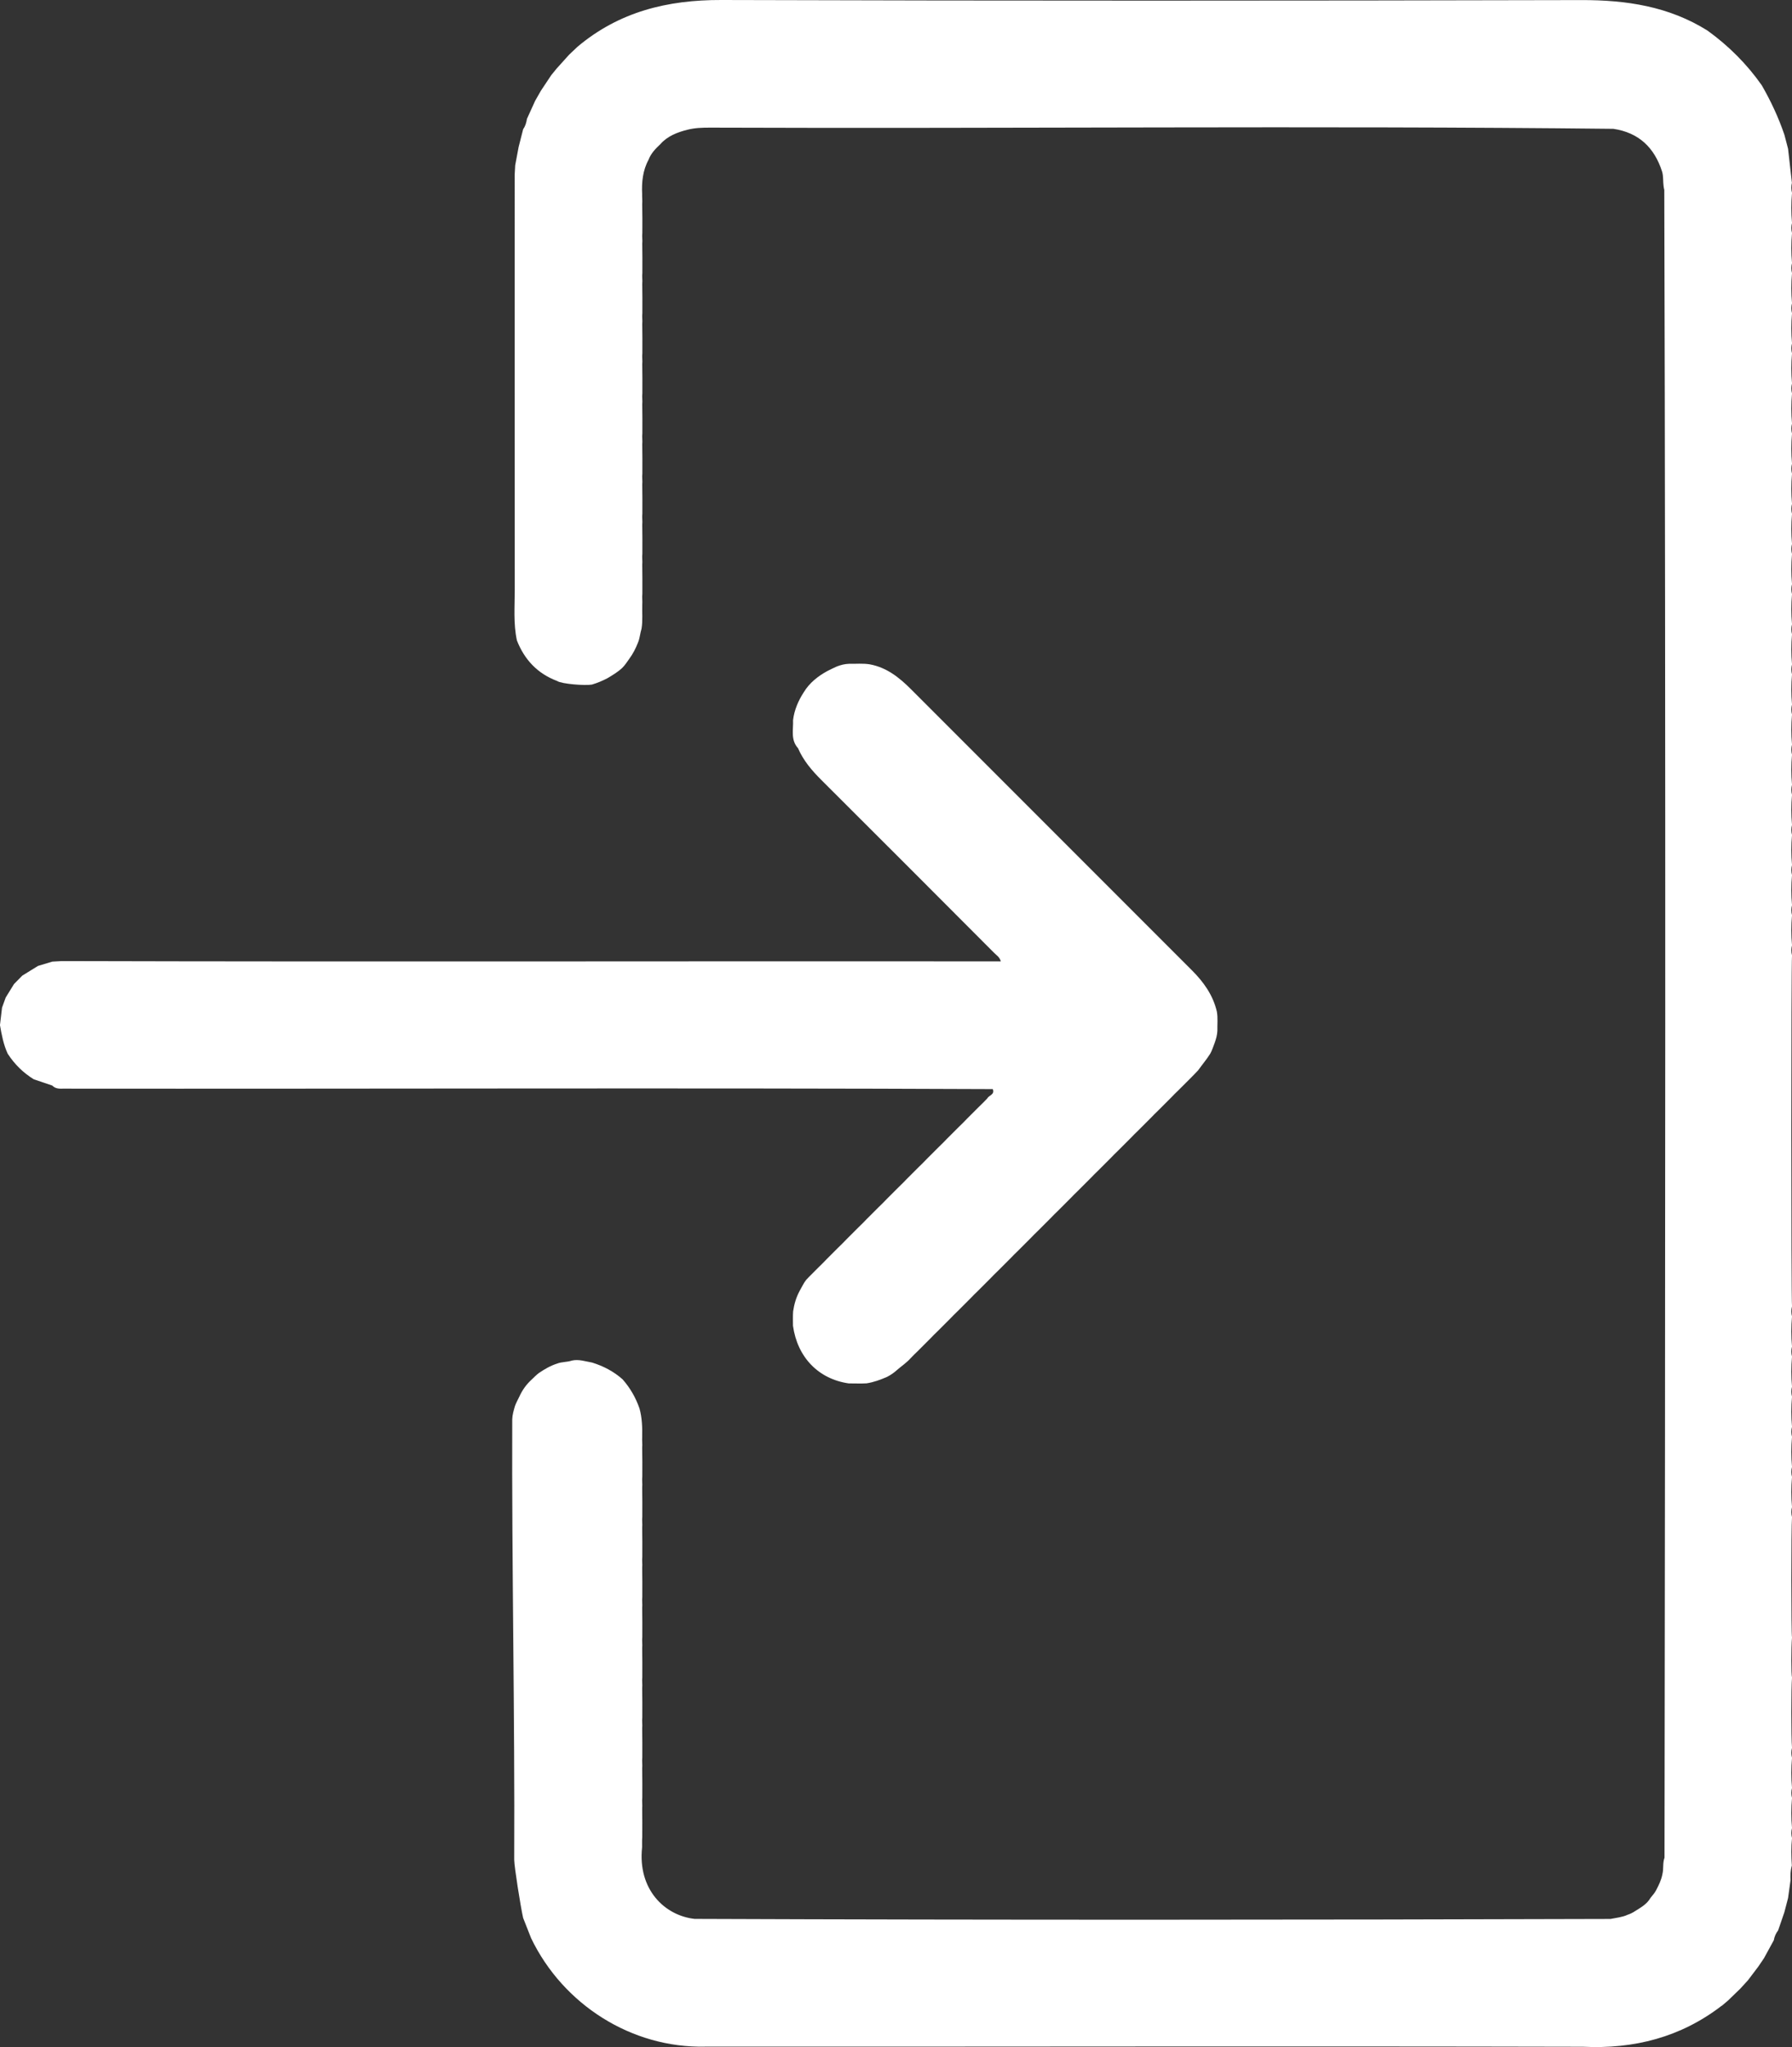
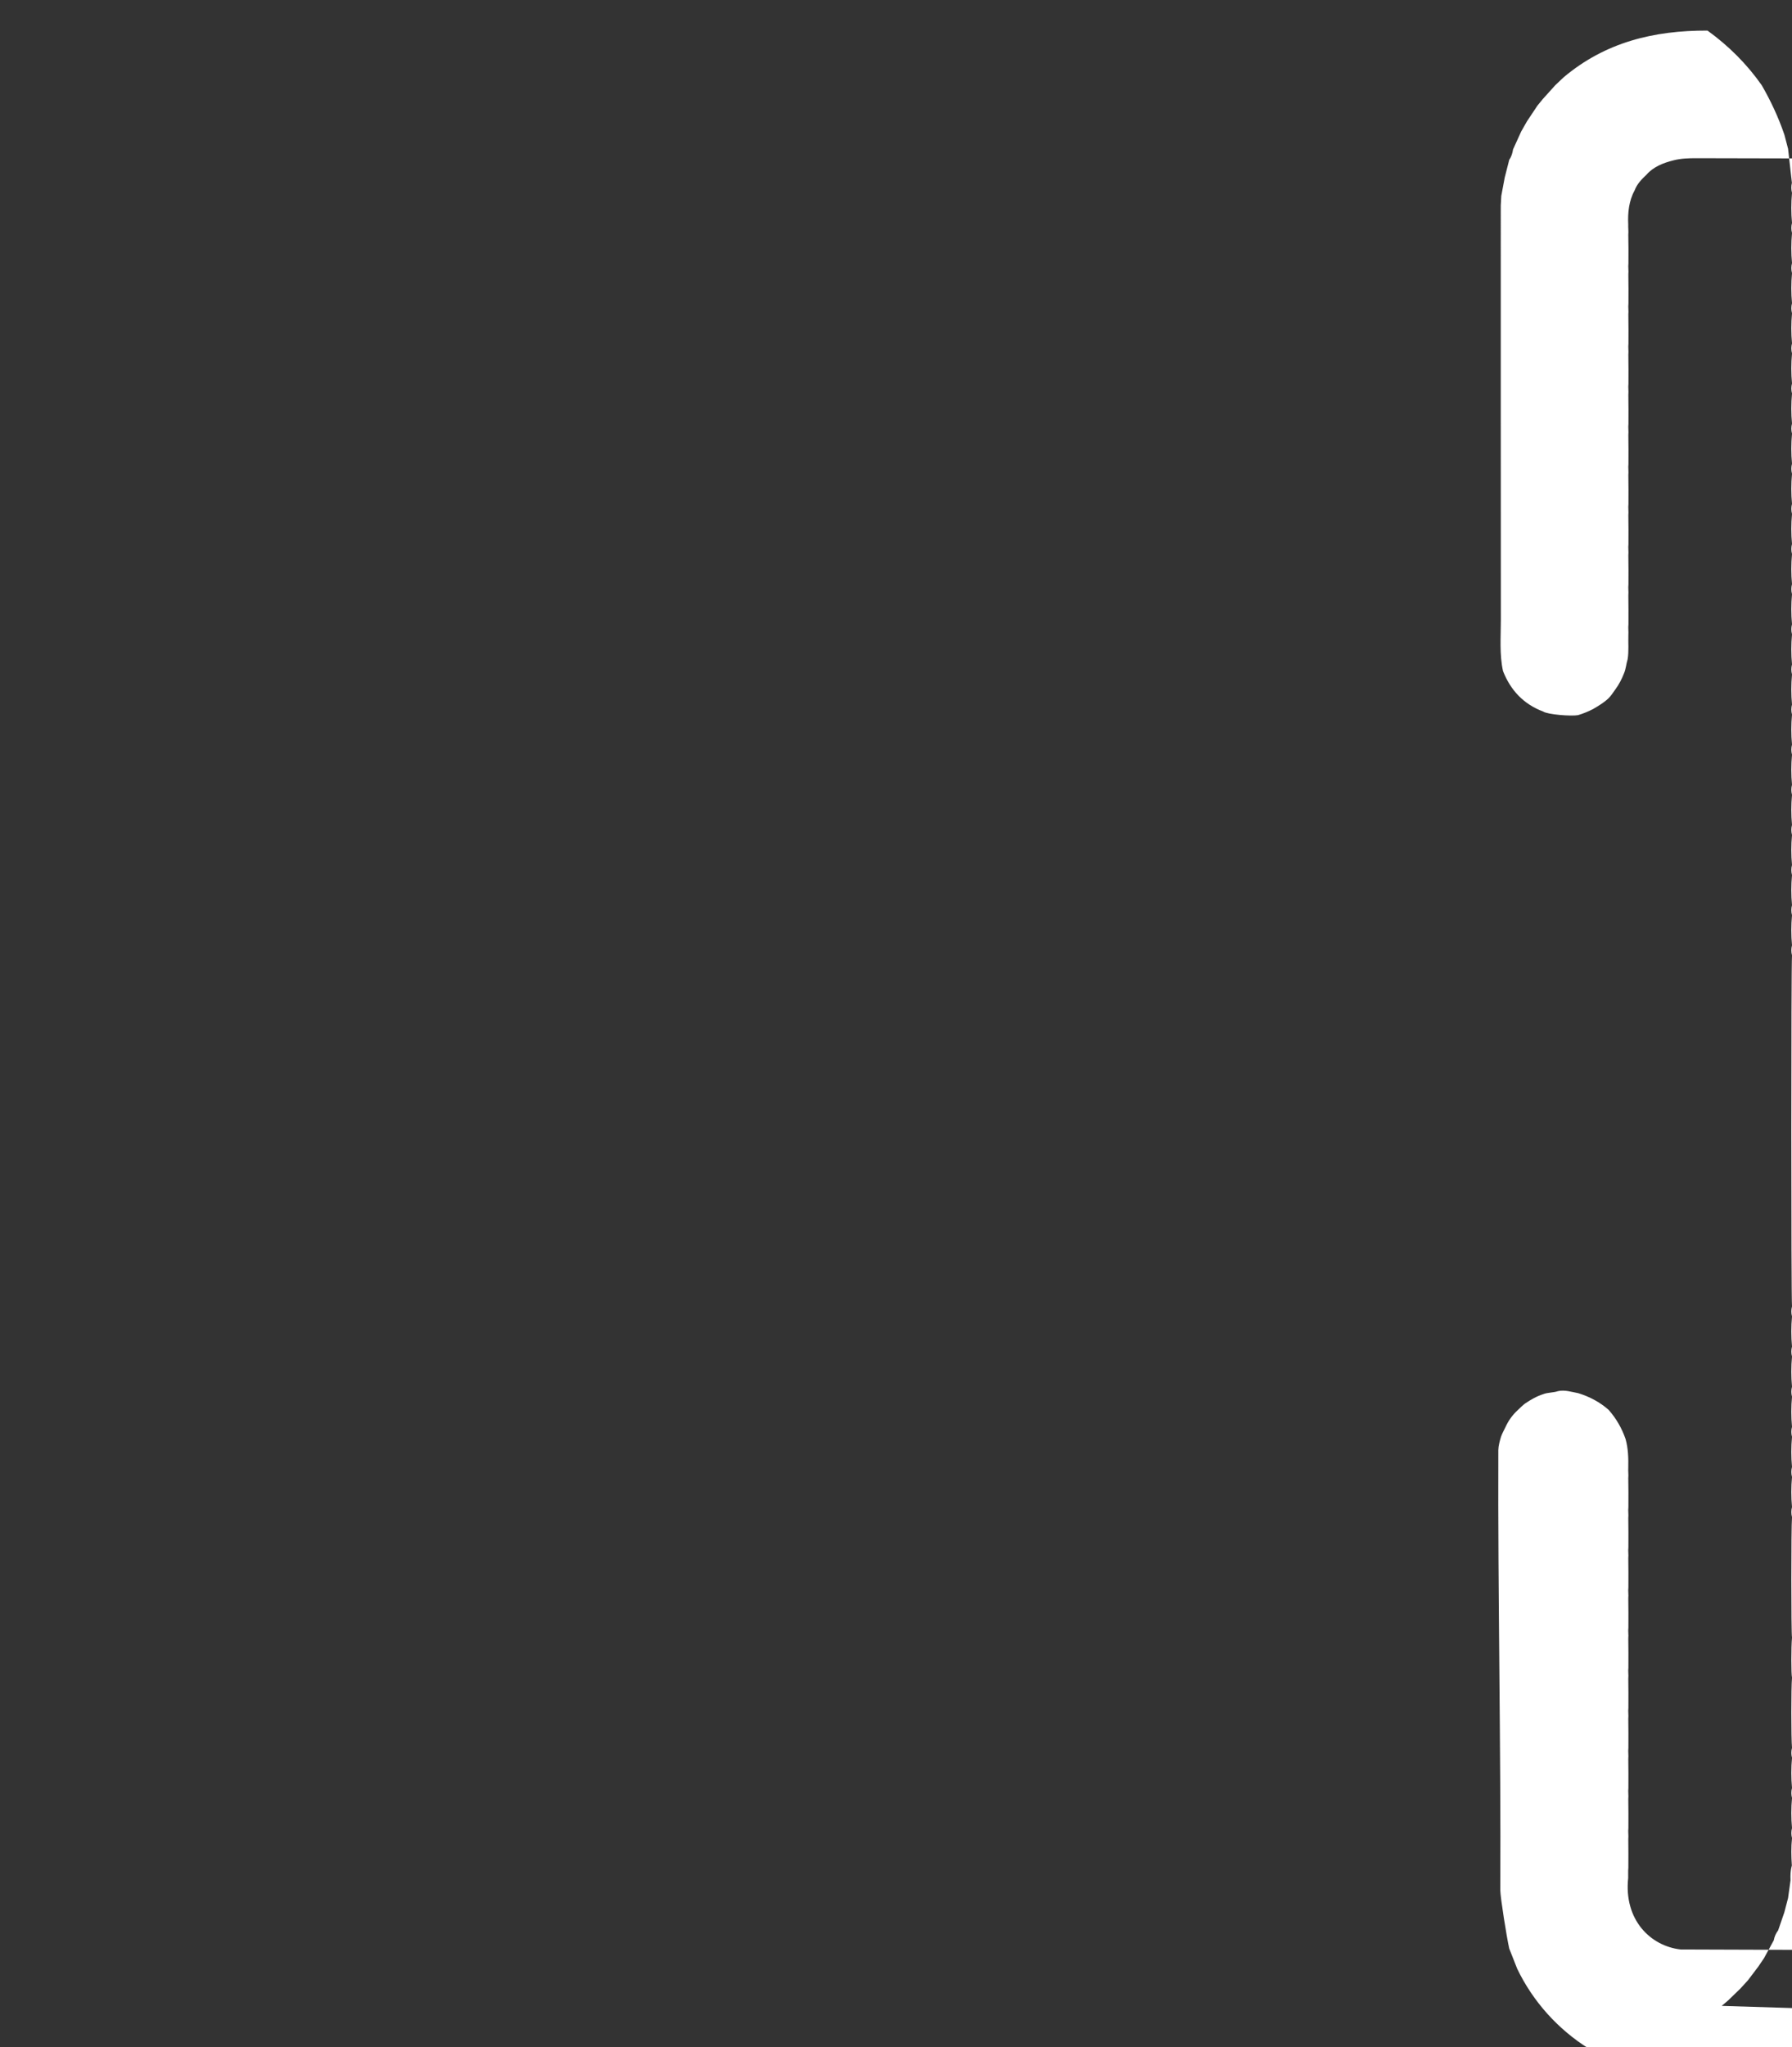
<svg xmlns="http://www.w3.org/2000/svg" id="_Слой_1" data-name="Слой_1" viewBox="0 0 893.68 1020.32">
  <rect x="0" y="0" width="893.68" height="1020.32" fill="#333333" stroke="none" />
  <defs>
    <style> .cls-1 { fill: #fff; } </style>
  </defs>
-   <path class="cls-1" d="M858.63,999.73c1.04-.88,2.08-1.77,3.13-2.65,2.05-1.99,4.1-3.98,6.16-5.96,1.27-1.39,2.53-2.78,3.8-4.16,1.73-2.29,3.46-4.58,5.2-6.87.93-1.38,1.86-2.76,2.8-4.14,1.63-2.97,3.25-5.95,4.88-8.92.31-1.83,1.05-3.47,2.17-4.93,1.03-3,2.06-6,3.09-9,.62-2.37,1.24-4.74,1.86-7.11.41-2.96.82-5.92,1.23-8.88-.11-2.47-.03-4.93.66-7.33-.31-4.56-.41-9.12.08-13.67-.44-1.67-.44-3.33,0-5-.46-5-.46-10,0-15-.44-1.67-.44-3.33,0-5-.46-5-.46-10,0-15-.44-1.67-.44-3.33,0-5-.46-5-.46-30,0-35-.44-1.67-.46-15,0-20-.44-1.67-.46-54.99,0-59.99-.44-1.67-.44-3.33,0-5-.46-5-.46-10,0-15-.44-1.67-.44-3.33,0-5-.46-5-.46-10,0-15-.44-1.67-.44-3.33,0-5-.46-5-.46-10,0-15-.44-1.67-.44-3.33,0-5-.46-5-.46-10,0-15-.44-1.67-.44-3.33,0-5-.46-5-.46-10,0-15-.44-1.67-.44-3.33,0-5-.46-5-.46-169.98,0-174.98-.44-1.67-.44-3.33,0-5-.46-5-.46-10,0-15-.44-1.67-.44-3.33,0-5-.46-5-.46-10,0-15-.44-1.67-.44-3.33,0-5-.46-5-.46-10,0-15-.44-1.67-.44-3.33,0-5-.46-5-.46-10,0-15-.44-1.67-.44-3.33,0-5-.46-5-.46-10,0-15-.44-1.67-.44-3.33,0-5-.46-5-.46-10,0-15-.44-1.67-.44-3.33,0-5-.46-5-.46-10,0-15-.44-1.67-.44-3.33,0-5-.46-5-.46-10,0-15-.44-1.67-.44-3.33,0-5-.46-5-.46-10,0-15-.44-1.67-.44-3.33,0-5-.46-5-.46-10,0-15-.44-1.67-.44-3.33,0-5-.46-5-.46-10,0-15-.44-1.67-.44-3.33,0-5-.46-5-.46-10,0-15-.44-1.67-.44-3.33,0-5-.46-5-.46-10,0-15-.44-1.67-.44-3.33,0-5-.46-5-.46-10,0-15-.44-1.67-.44-3.33,0-5-.46-5-.46-10,0-15-.44-1.67-.44-3.33,0-5-.46-5-.46-10,0-15-.44-1.67-.44-3.33,0-5-.46-5-.46-10,0-15-.44-1.67-.44-3.33,0-5-.46-5-.46-10,0-15-.44-1.67-.44-3.33,0-5-.46-5-.46-10,0-15-.43-1.66-.46-3.32-.05-4.99-.64-5.66-1.28-11.32-1.92-16.99-.61-2.34-1.23-4.68-1.84-7.02-2.93-8.59-6.75-16.77-11.28-24.63-7.47-10.63-16.54-19.66-27.06-27.26C832.25,3.17,811.09-.01,788.6.04,645.65.38,502.71.44,359.77,0c-26.88-.08-50.97,5.82-71.74,23.28-1.39,1.32-2.79,2.63-4.18,3.95-2.09,2.32-4.19,4.65-6.28,6.97-.88,1.07-1.76,2.15-2.63,3.22-1.73,2.6-3.46,5.19-5.19,7.79-.96,1.68-1.92,3.36-2.88,5.05-1.36,2.98-2.71,5.97-4.07,8.95-.3,1.83-.77,3.6-1.89,5.14-.75,2.95-1.51,5.91-2.26,8.86-.57,3.06-1.15,6.12-1.72,9.18-.09,1.61-.17,3.21-.26,4.82,0,68.88-.02,137.76.04,206.64,0,8.45-.74,16.95,1.07,25.34,3.78,9.64,10.3,16.54,20.08,20.22,2.2,1.49,14.01,2.4,17.34,1.78,2.62-.78,5.14-1.82,7.57-3.08,2.64-1.55,5.28-3.12,7.54-5.23,1.35-1.32,2.35-2.91,3.44-4.43,1.88-2.53,3.31-5.31,4.44-8.25.91-2.21,1.04-4.61,1.75-6.87.65-4,.23-8.03.36-12.04.14-1.78-.18-3.55.04-5.33.04-4.83,0-9.66-.05-14.49.19-1.81-.18-3.63.05-5.44.05-4.85,0-9.7-.05-14.55.2-1.82-.18-3.63.05-5.45.05-4.85,0-9.7-.05-14.55.2-1.82-.18-3.63.05-5.45.05-4.85,0-9.7-.05-14.55.2-1.82-.18-3.63.05-5.45.05-4.85,0-9.7-.05-14.55.2-1.82-.18-3.63.05-5.45.05-4.85,0-9.7-.05-14.55.2-1.82-.18-3.63.05-5.45.05-4.85,0-9.7-.05-14.55.2-1.82-.18-3.63.05-5.45.05-4.85,0-9.7-.05-14.55.2-1.82-.18-3.63.05-5.45.05-4.85,0-9.7-.05-14.54.2-1.81-.18-3.62.04-5.43.03-4.79.04-9.57-.07-14.36.17-1.7-.1-3.4-.03-5.1-.28-5.81.34-11.76,3.19-16.94,1.19-3.19,3.49-5.55,5.91-7.82,3.45-3.97,8.46-5.92,13.45-7.16,3.75-.97,7.55-1.07,11.4-1.07,150.1.58,300.44-1.05,450.42.6,12.72,1.89,20.5,9.4,24.32,21.41.69,2.37.37,4.84.73,7.25.07.61.19,1.2.34,1.8.77,276.98.47,554.2.11,831.21-1,2.67-.36,5.56-1.07,8.27-.53,2.85-1.8,5.43-3.14,7.97-.72,1.43-1.85,2.56-2.8,3.82-1.76,3.07-4.73,4.73-7.6,6.51-1.18.81-2.44,1.43-3.8,1.88-2.71,1.25-5.66,1.48-8.53,2.08-152.17.46-304.58.56-456.76-.03-15-1.68-28.44-14.69-26.19-35.7.06-1.69-.1-3.37.08-5.06.05-4.76.01-9.53-.03-14.29.19-1.81-.18-3.61.05-5.42.05-4.85,0-9.69-.05-14.54.2-1.82-.18-3.63.05-5.45.05-4.85,0-9.7-.05-14.55.2-1.82-.18-3.63.05-5.45.05-4.85,0-9.7-.05-14.55.2-1.82-.18-3.63.05-5.45.05-4.85,0-9.7-.05-14.55.2-1.82-.18-3.63.05-5.45.05-4.85,0-9.7-.05-14.55.2-1.82-.18-3.63.05-5.45.05-4.85,0-9.7-.05-14.55.2-1.82-.18-3.63.05-5.45.05-4.85,0-9.7-.05-14.55.2-1.82-.18-3.63.05-5.45.05-4.85,0-9.7-.05-14.55.2-1.81-.18-3.63.05-5.44.04-4.81.03-9.63-.06-14.44.19-1.75-.13-3.5,0-5.26.1-4.79-.03-9.56-1.33-14.22-1.86-5.4-4.66-10.26-8.44-14.55-4.43-3.93-9.55-6.6-15.19-8.35-3.34-.58-6.62-1.77-10.09-1-2.4.83-5.03.58-7.41,1.52-3.26,1.04-6.17,2.74-8.99,4.64-1.33.98-2.46,2.17-3.66,3.3-2.63,2.39-4.65,5.22-6.12,8.45-.76,1.58-1.62,3.11-2.22,4.77-.64,2.19-1.29,4.38-1.35,6.69-.27,73.17,1.32,146.31.99,219.48.06,3.67,3.12,22.99,4.44,28.93,1.33,3.37,2.66,6.75,3.99,10.12,15.93,33.05,50.05,54.88,86.95,54.04,145.86.07,291.76-.28,437.59.06,25.51,1.2,48.76-4.71,69.2-20.44Z" />
-   <path class="cls-1" d="M16.94,537.95l9.13,3.09c1.51,1.6,3.47,1.6,5.45,1.54,154.51.16,309.08-.45,463.58.23,1.13,2.76-1.94,3.05-2.74,4.65-1.37,1.45-2.79,2.87-4.24,4.25-1.9,1.93-3.82,3.84-5.75,5.74-1.38,1.46-2.8,2.88-4.25,4.26-1.9,1.93-3.82,3.84-5.75,5.74-1.38,1.46-2.8,2.87-4.25,4.26-1.9,1.93-3.82,3.84-5.75,5.74-1.38,1.46-2.8,2.87-4.25,4.26-1.9,1.93-3.82,3.84-5.75,5.74-1.38,1.46-2.8,2.87-4.25,4.26-1.9,1.93-3.82,3.84-5.75,5.74-1.38,1.46-2.8,2.87-4.25,4.26-1.9,1.93-3.82,3.84-5.75,5.74-1.38,1.46-2.8,2.87-4.25,4.26-1.9,1.93-3.82,3.84-5.75,5.74-1.38,1.46-2.8,2.87-4.25,4.26-1.9,1.93-3.82,3.83-5.74,5.74-1.37,1.44-2.77,2.85-4.21,4.23-2.01,2.1-4.15,4.07-6.13,6.21-1.33,1.69-2.18,3.67-3.26,5.51-1.73,3.18-2.71,6.6-3.24,10.17-.17,2.39-.06,4.78-.07,7.17,2.19,15.71,12.68,26.56,27.78,28.74,2.97-.02,5.94.15,8.9-.03,3.6-.54,6.98-1.8,10.3-3.25,1.7-.89,3.3-1.95,4.72-3.25,2.34-2.05,4.98-3.77,7.06-6.12,1.07-1.12,2.16-2.22,3.29-3.28,2.21-2.24,4.45-4.45,6.67-6.67,1.08-1.13,2.18-2.24,3.32-3.32,2.21-2.24,4.45-4.45,6.68-6.68,1.08-1.13,2.18-2.24,3.32-3.32,2.21-2.24,4.45-4.45,6.68-6.68,1.08-1.13,2.18-2.24,3.32-3.32,2.21-2.24,4.45-4.45,6.68-6.68,1.08-1.13,2.18-2.24,3.32-3.32,2.21-2.24,4.45-4.45,6.68-6.68,1.08-1.13,2.18-2.24,3.32-3.32,2.21-2.24,4.45-4.45,6.68-6.68,1.08-1.13,2.18-2.24,3.32-3.32,2.21-2.24,4.45-4.45,6.68-6.68,1.08-1.13,2.18-2.24,3.32-3.32,2.21-2.24,4.45-4.45,6.68-6.68,1.08-1.13,2.18-2.24,3.32-3.32,2.21-2.24,4.45-4.45,6.68-6.68,1.08-1.13,2.18-2.24,3.32-3.32,2.21-2.24,4.45-4.45,6.68-6.68,1.08-1.13,2.18-2.24,3.32-3.32,2.21-2.24,4.45-4.45,6.68-6.68,1.08-1.13,2.18-2.24,3.32-3.32,2.21-2.24,4.45-4.45,6.68-6.68,1.08-1.13,2.18-2.24,3.32-3.32,2.21-2.24,4.45-4.46,6.68-6.68,1.08-1.13,2.18-2.25,3.32-3.32,2.22-2.25,4.47-4.47,6.71-6.7,1.08-1.15,2.23-2.24,3.29-3.41,1.99-2.78,4.21-5.39,6.04-8.29.95-1.7,1.49-3.57,2.21-5.37.69-1.96,1.26-3.94,1.35-6.04-.07-3.16.29-6.34-.24-9.48-1.89-8.24-6.59-14.8-12.44-20.65-46.69-46.71-93.38-93.41-140.1-140.09-5.82-5.82-12.15-10.9-20.61-12.43-3.44-.55-6.9-.19-10.34-.26-2.11.06-4.11.59-6.07,1.34-1.56.67-3.07,1.47-4.6,2.21-4.73,2.55-9.04,5.95-11.86,10.61-2.73,4.2-4.75,8.89-5.35,13.9.2,4.77-1.3,9.84,2.46,13.98,2.68,6.2,6.94,11.17,11.69,15.91,28.81,28.67,57.51,57.45,86.22,86.22,1.11,1.11,2.63,1.96,3.24,4.14-156.09-.14-312.18.27-468.26-.15-1.59.09-3.19.18-4.78.27-2.38.72-4.75,1.43-7.13,2.15l-7.84,4.84c-1.37,1.4-2.74,2.8-4.12,4.19-1.38,2.24-2.76,4.47-4.14,6.71-.61,1.68-1.22,3.37-1.83,5.05-.34,2.9-.69,5.8-1.03,8.7.84,4.87,1.76,9.73,3.86,14.26,3.4,5.24,7.74,9.53,13.08,12.8Z" />
+   <path class="cls-1" d="M858.63,999.73c1.04-.88,2.08-1.77,3.13-2.65,2.05-1.99,4.1-3.98,6.16-5.96,1.27-1.39,2.53-2.78,3.8-4.16,1.73-2.29,3.46-4.58,5.2-6.87.93-1.38,1.86-2.76,2.8-4.14,1.63-2.97,3.25-5.95,4.88-8.92.31-1.83,1.05-3.47,2.17-4.93,1.03-3,2.06-6,3.09-9,.62-2.37,1.24-4.74,1.86-7.11.41-2.96.82-5.92,1.23-8.88-.11-2.47-.03-4.93.66-7.33-.31-4.56-.41-9.12.08-13.67-.44-1.67-.44-3.33,0-5-.46-5-.46-10,0-15-.44-1.67-.44-3.33,0-5-.46-5-.46-10,0-15-.44-1.67-.44-3.33,0-5-.46-5-.46-30,0-35-.44-1.67-.46-15,0-20-.44-1.67-.46-54.99,0-59.99-.44-1.67-.44-3.33,0-5-.46-5-.46-10,0-15-.44-1.67-.44-3.33,0-5-.46-5-.46-10,0-15-.44-1.67-.44-3.33,0-5-.46-5-.46-10,0-15-.44-1.67-.44-3.33,0-5-.46-5-.46-10,0-15-.44-1.67-.44-3.33,0-5-.46-5-.46-10,0-15-.44-1.67-.44-3.33,0-5-.46-5-.46-169.98,0-174.98-.44-1.67-.44-3.33,0-5-.46-5-.46-10,0-15-.44-1.67-.44-3.33,0-5-.46-5-.46-10,0-15-.44-1.67-.44-3.33,0-5-.46-5-.46-10,0-15-.44-1.67-.44-3.33,0-5-.46-5-.46-10,0-15-.44-1.67-.44-3.33,0-5-.46-5-.46-10,0-15-.44-1.67-.44-3.33,0-5-.46-5-.46-10,0-15-.44-1.67-.44-3.33,0-5-.46-5-.46-10,0-15-.44-1.67-.44-3.33,0-5-.46-5-.46-10,0-15-.44-1.67-.44-3.33,0-5-.46-5-.46-10,0-15-.44-1.67-.44-3.33,0-5-.46-5-.46-10,0-15-.44-1.67-.44-3.33,0-5-.46-5-.46-10,0-15-.44-1.67-.44-3.33,0-5-.46-5-.46-10,0-15-.44-1.67-.44-3.33,0-5-.46-5-.46-10,0-15-.44-1.67-.44-3.33,0-5-.46-5-.46-10,0-15-.44-1.67-.44-3.33,0-5-.46-5-.46-10,0-15-.44-1.67-.44-3.33,0-5-.46-5-.46-10,0-15-.44-1.67-.44-3.33,0-5-.46-5-.46-10,0-15-.44-1.67-.44-3.33,0-5-.46-5-.46-10,0-15-.44-1.67-.44-3.33,0-5-.46-5-.46-10,0-15-.43-1.66-.46-3.32-.05-4.99-.64-5.66-1.28-11.32-1.92-16.99-.61-2.34-1.23-4.68-1.84-7.02-2.93-8.59-6.75-16.77-11.28-24.63-7.47-10.63-16.54-19.66-27.06-27.26c-26.88-.08-50.97,5.82-71.74,23.28-1.39,1.32-2.79,2.63-4.18,3.95-2.09,2.32-4.19,4.65-6.28,6.97-.88,1.07-1.76,2.15-2.63,3.22-1.73,2.6-3.46,5.19-5.19,7.79-.96,1.68-1.92,3.36-2.88,5.05-1.36,2.98-2.71,5.97-4.07,8.95-.3,1.83-.77,3.6-1.89,5.14-.75,2.95-1.51,5.91-2.26,8.86-.57,3.06-1.15,6.12-1.72,9.18-.09,1.61-.17,3.21-.26,4.82,0,68.88-.02,137.76.04,206.64,0,8.45-.74,16.95,1.07,25.34,3.78,9.64,10.3,16.54,20.08,20.22,2.2,1.49,14.01,2.4,17.34,1.78,2.62-.78,5.14-1.82,7.57-3.08,2.64-1.55,5.28-3.12,7.54-5.23,1.35-1.32,2.35-2.91,3.44-4.43,1.88-2.53,3.31-5.31,4.44-8.25.91-2.21,1.04-4.61,1.75-6.87.65-4,.23-8.03.36-12.04.14-1.78-.18-3.55.04-5.33.04-4.83,0-9.66-.05-14.49.19-1.81-.18-3.63.05-5.44.05-4.85,0-9.7-.05-14.55.2-1.82-.18-3.63.05-5.45.05-4.85,0-9.7-.05-14.55.2-1.82-.18-3.63.05-5.45.05-4.85,0-9.7-.05-14.55.2-1.82-.18-3.63.05-5.45.05-4.85,0-9.7-.05-14.55.2-1.82-.18-3.63.05-5.45.05-4.85,0-9.7-.05-14.55.2-1.82-.18-3.63.05-5.45.05-4.85,0-9.7-.05-14.55.2-1.82-.18-3.63.05-5.45.05-4.85,0-9.7-.05-14.55.2-1.82-.18-3.63.05-5.45.05-4.85,0-9.7-.05-14.54.2-1.81-.18-3.62.04-5.43.03-4.79.04-9.57-.07-14.36.17-1.7-.1-3.4-.03-5.1-.28-5.81.34-11.76,3.19-16.94,1.19-3.19,3.49-5.55,5.91-7.82,3.45-3.97,8.46-5.92,13.45-7.16,3.75-.97,7.55-1.07,11.4-1.07,150.1.58,300.44-1.05,450.42.6,12.72,1.89,20.5,9.4,24.32,21.41.69,2.37.37,4.84.73,7.25.07.61.19,1.2.34,1.8.77,276.98.47,554.2.11,831.21-1,2.67-.36,5.56-1.07,8.27-.53,2.85-1.8,5.43-3.14,7.97-.72,1.43-1.85,2.56-2.8,3.82-1.76,3.07-4.73,4.73-7.6,6.51-1.18.81-2.44,1.43-3.8,1.88-2.71,1.25-5.66,1.48-8.53,2.08-152.17.46-304.58.56-456.76-.03-15-1.68-28.44-14.69-26.19-35.7.06-1.69-.1-3.37.08-5.06.05-4.76.01-9.53-.03-14.29.19-1.81-.18-3.61.05-5.42.05-4.85,0-9.69-.05-14.54.2-1.82-.18-3.63.05-5.45.05-4.85,0-9.7-.05-14.55.2-1.82-.18-3.63.05-5.45.05-4.85,0-9.7-.05-14.55.2-1.82-.18-3.63.05-5.45.05-4.85,0-9.7-.05-14.55.2-1.82-.18-3.63.05-5.45.05-4.85,0-9.7-.05-14.55.2-1.82-.18-3.63.05-5.45.05-4.85,0-9.7-.05-14.55.2-1.82-.18-3.63.05-5.45.05-4.85,0-9.7-.05-14.55.2-1.82-.18-3.63.05-5.45.05-4.85,0-9.7-.05-14.55.2-1.81-.18-3.63.05-5.44.04-4.81.03-9.63-.06-14.44.19-1.75-.13-3.5,0-5.26.1-4.79-.03-9.56-1.33-14.22-1.86-5.4-4.66-10.26-8.44-14.55-4.43-3.93-9.55-6.6-15.19-8.35-3.34-.58-6.62-1.77-10.09-1-2.4.83-5.03.58-7.41,1.52-3.26,1.04-6.17,2.74-8.99,4.64-1.33.98-2.46,2.17-3.66,3.3-2.63,2.39-4.65,5.22-6.12,8.45-.76,1.58-1.62,3.11-2.22,4.77-.64,2.19-1.29,4.38-1.35,6.69-.27,73.17,1.32,146.31.99,219.48.06,3.67,3.12,22.99,4.44,28.93,1.33,3.37,2.66,6.75,3.99,10.12,15.93,33.05,50.05,54.88,86.95,54.04,145.86.07,291.76-.28,437.59.06,25.51,1.2,48.76-4.71,69.2-20.44Z" />
</svg>